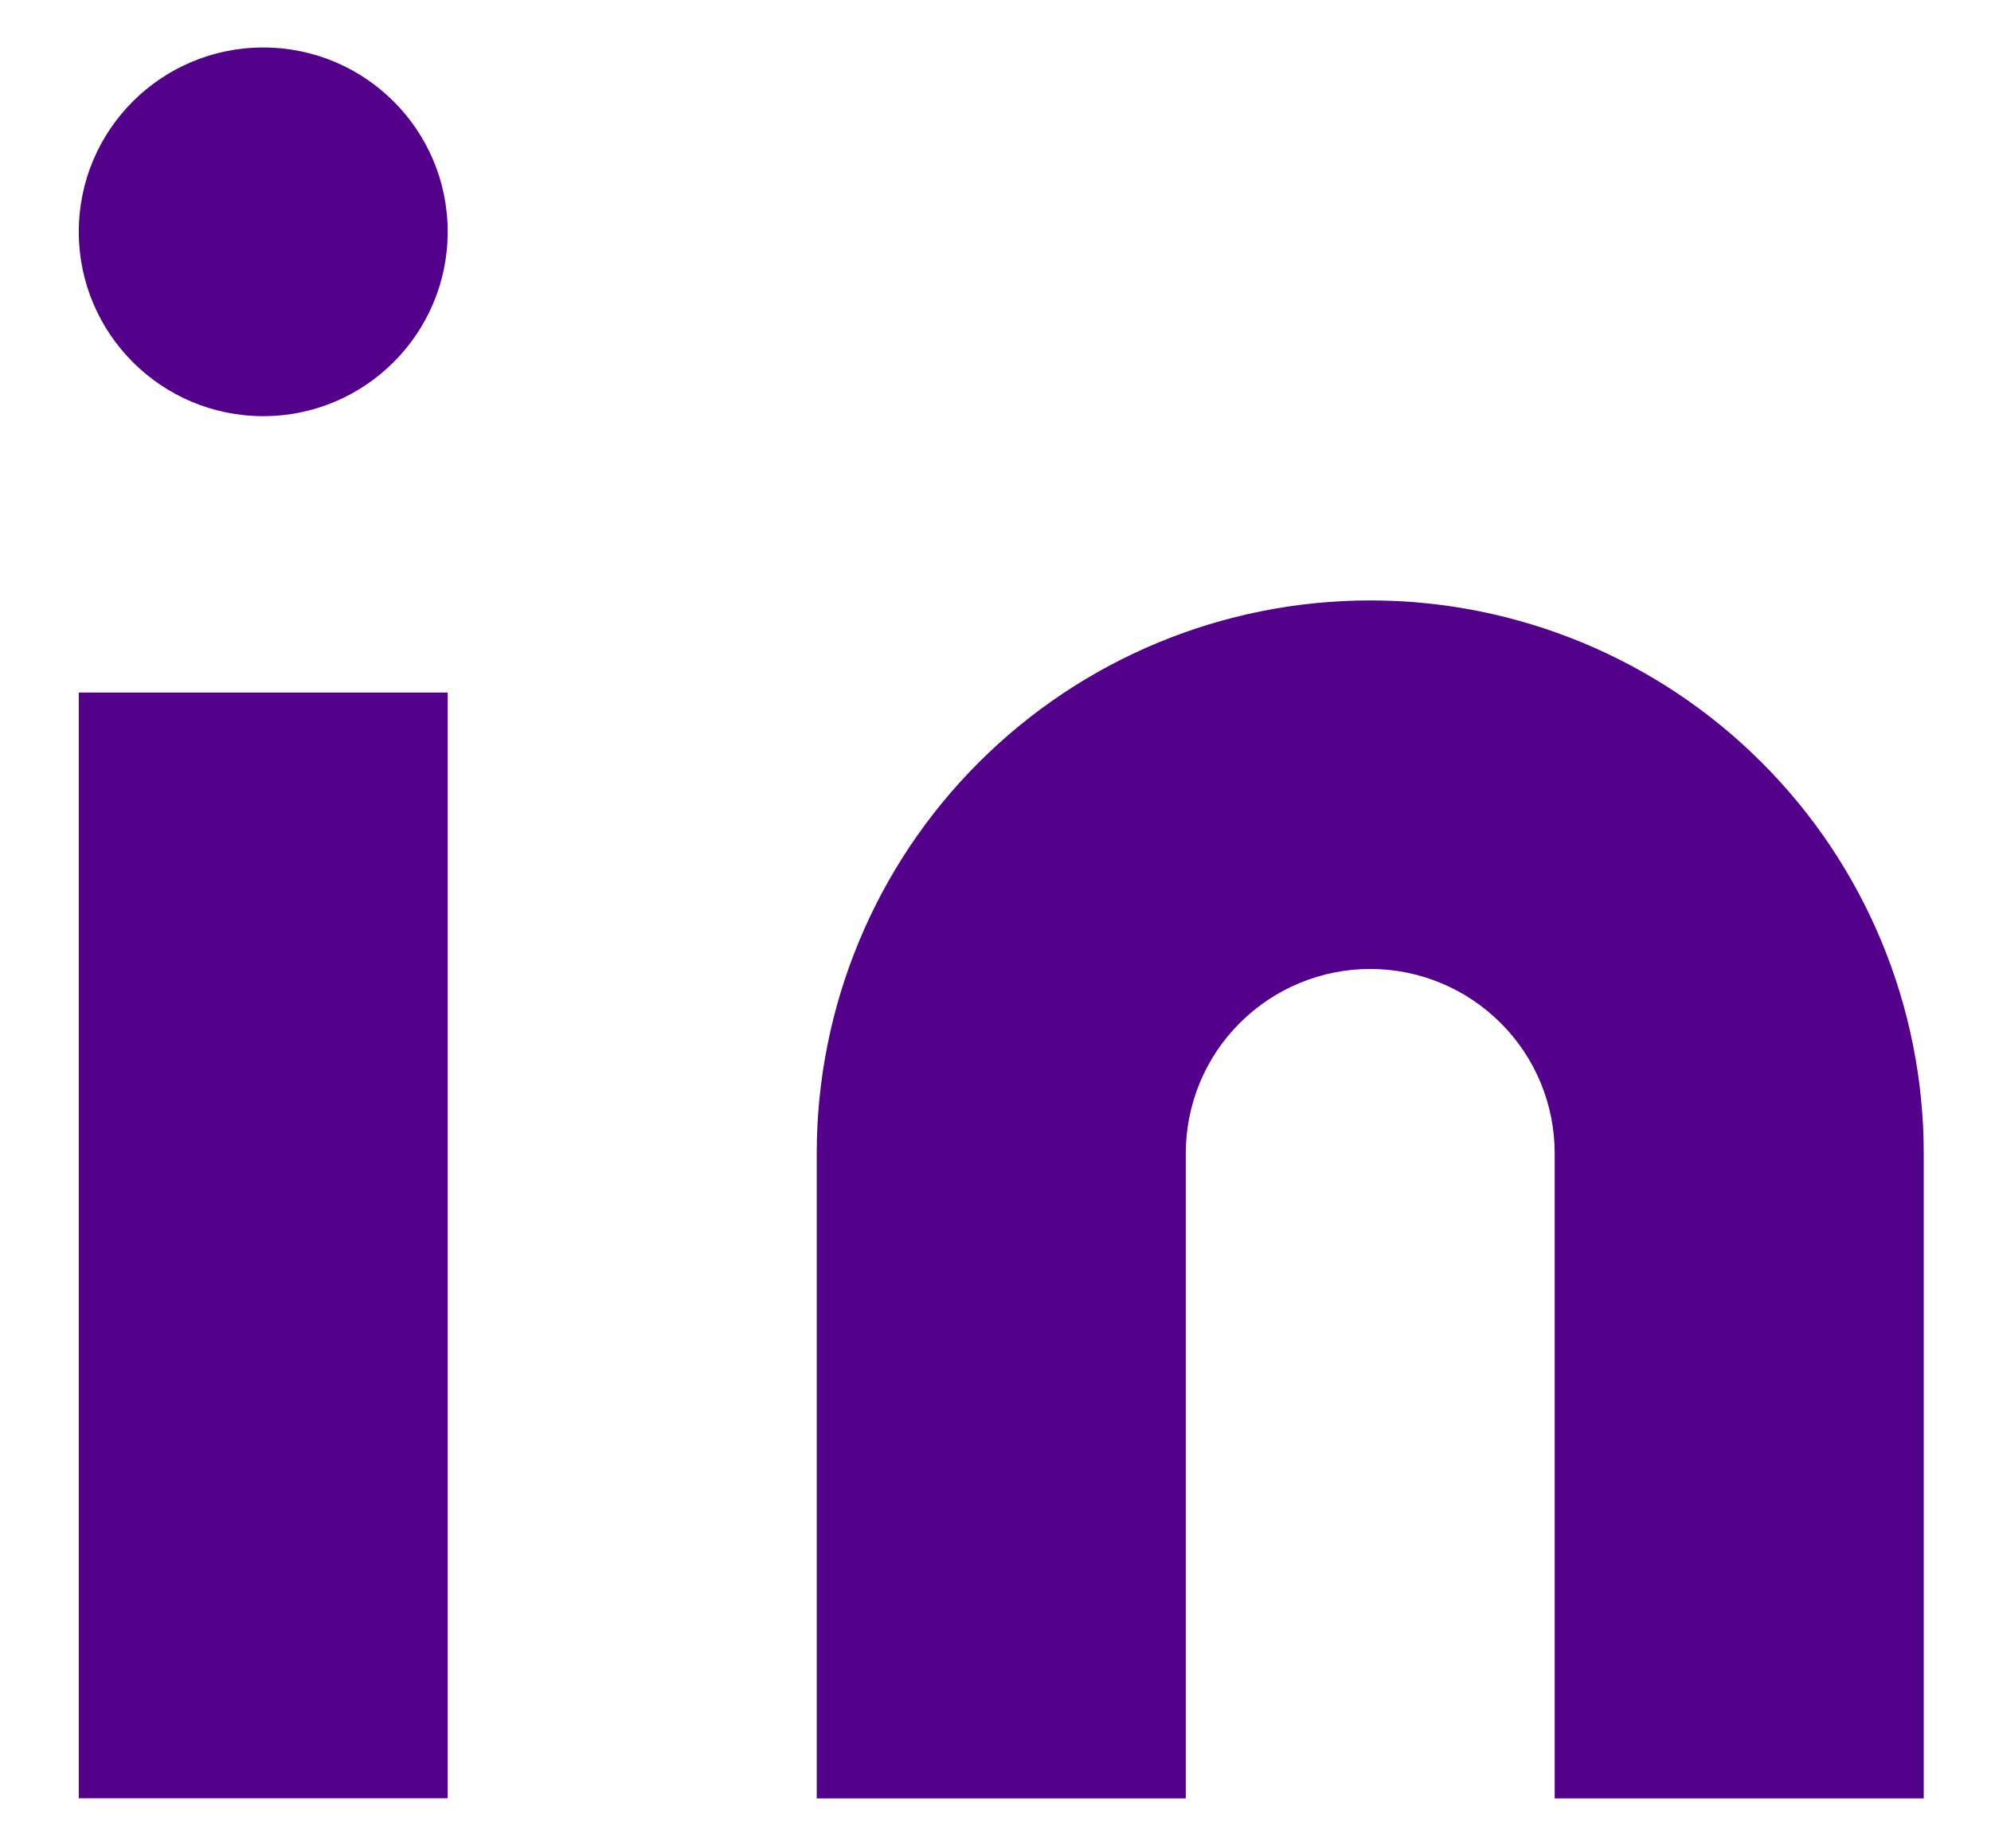
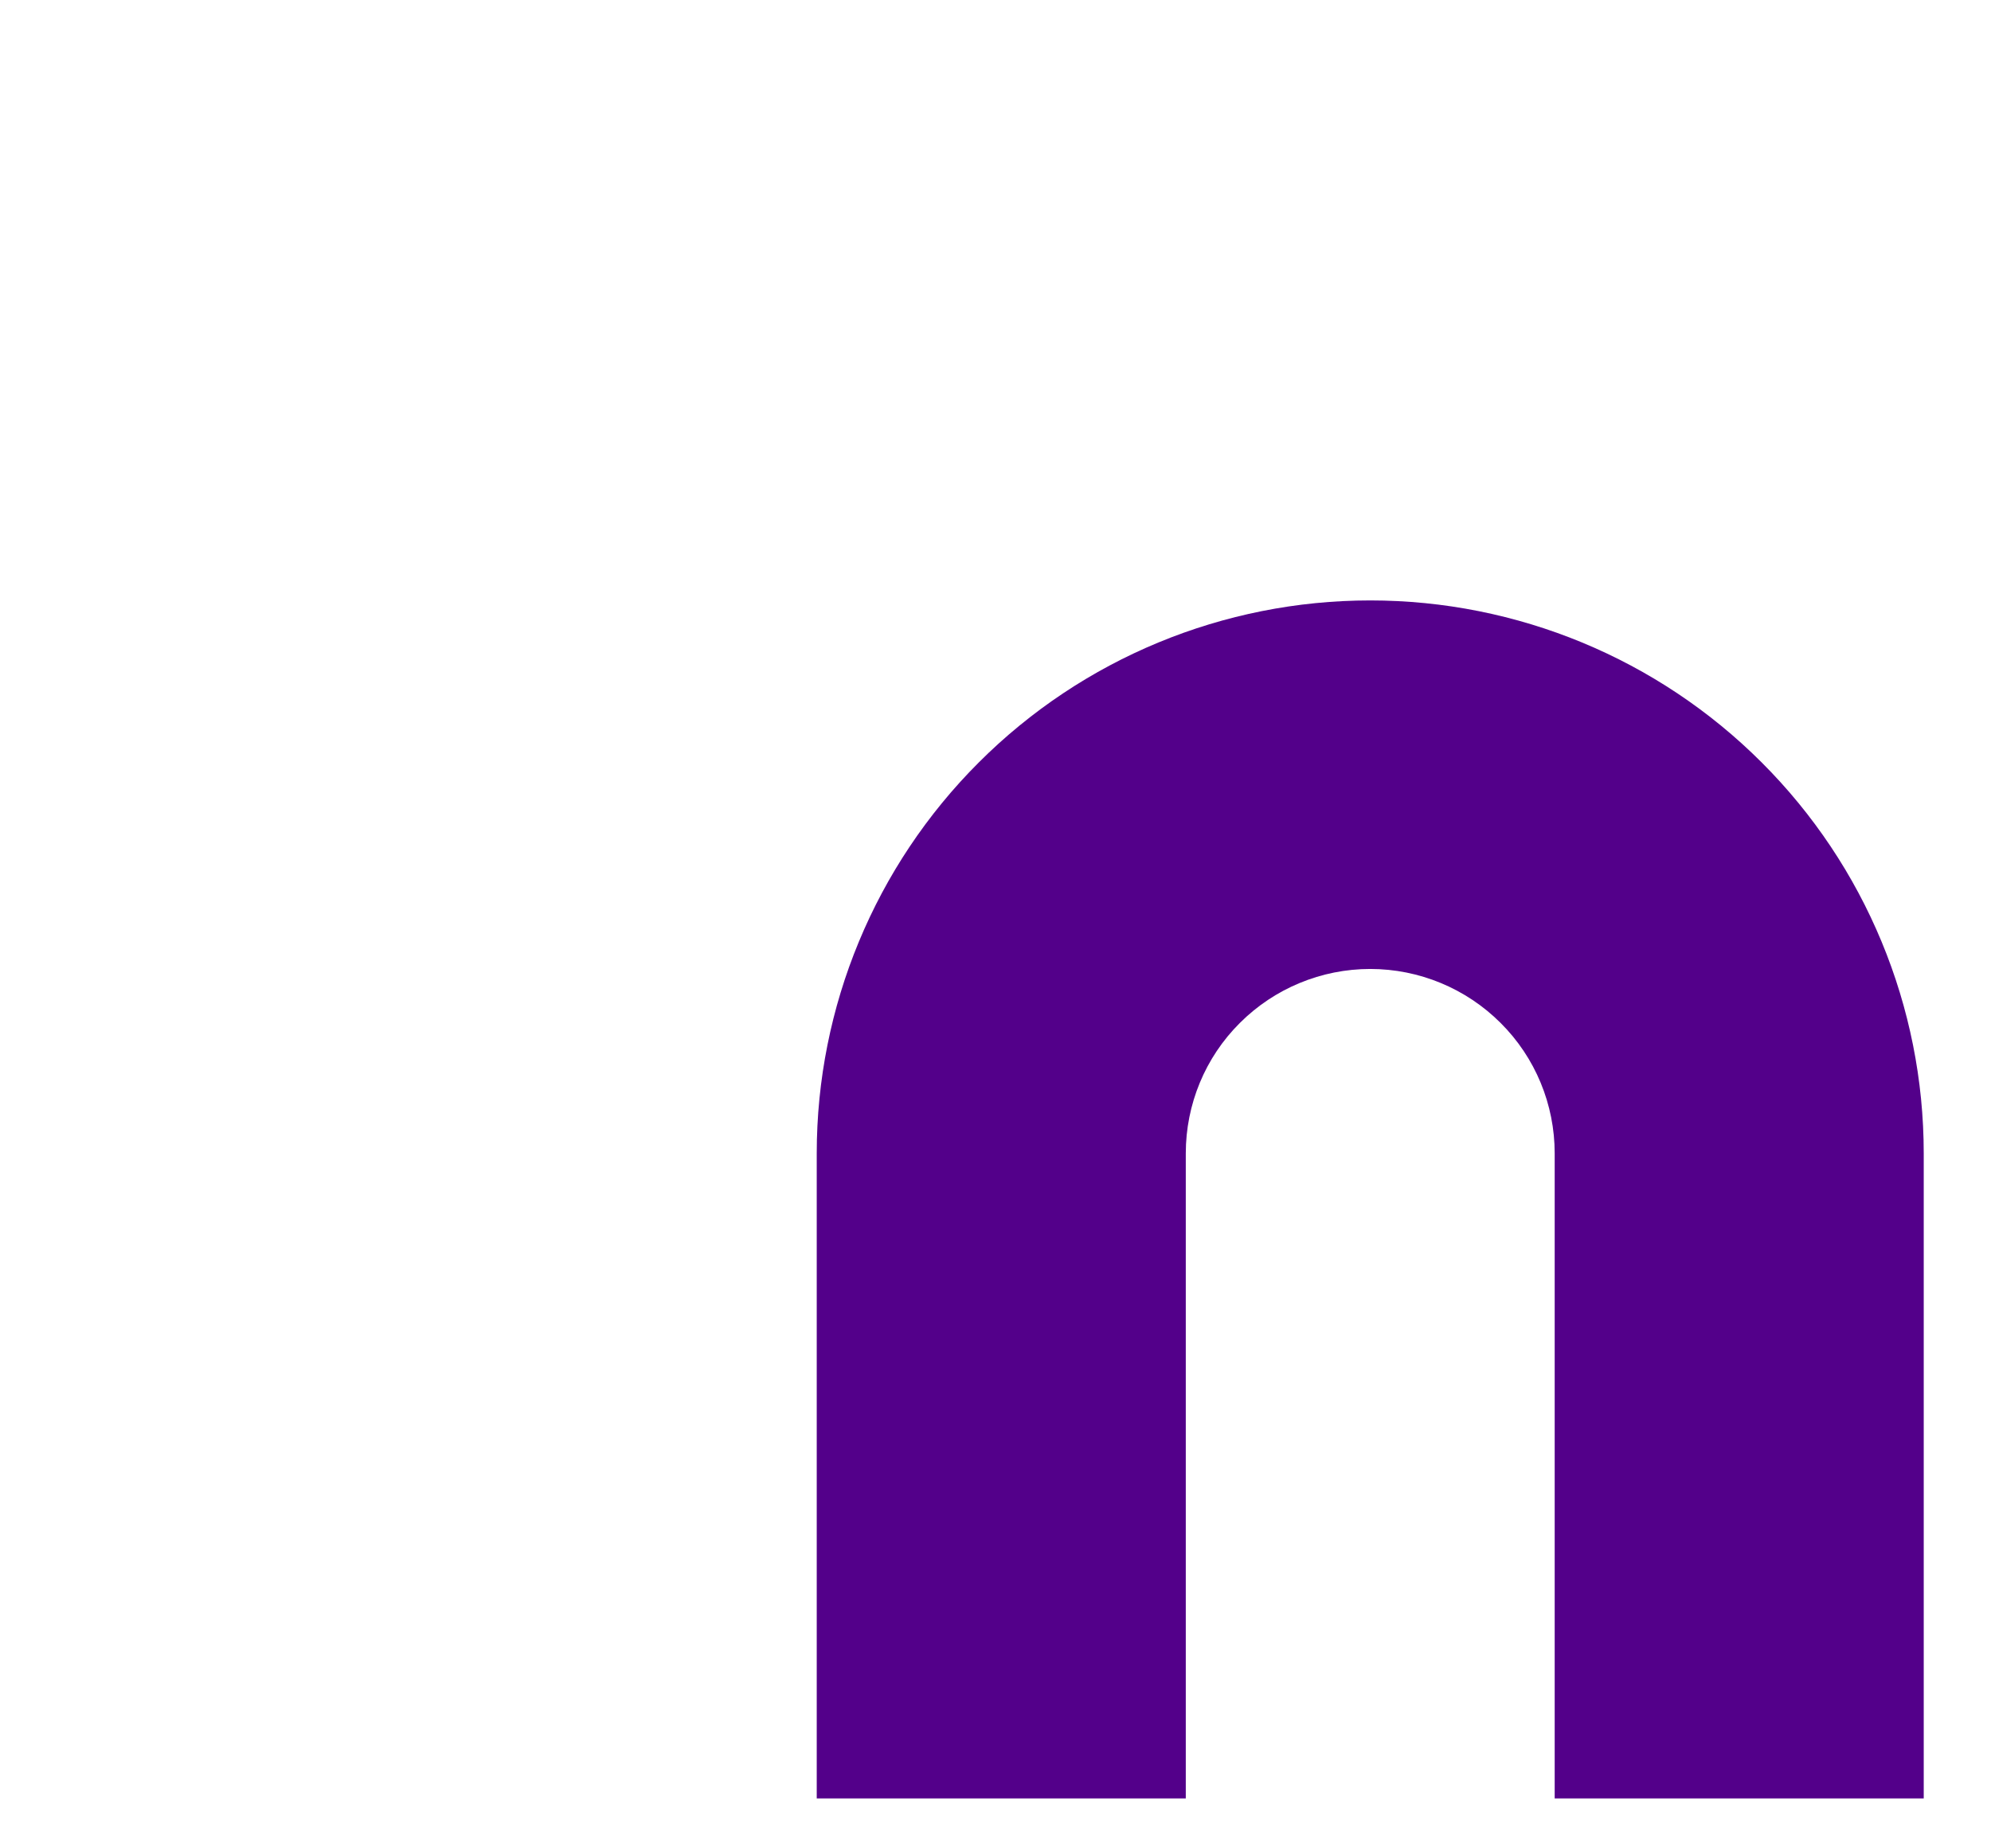
<svg xmlns="http://www.w3.org/2000/svg" width="14" height="13" viewBox="0 0 14 13" fill="none">
  <path d="M9.635 4.223C10.667 4.223 11.657 4.632 12.387 5.362C13.117 6.091 13.527 7.08 13.527 8.112V12.649H10.932V8.112C10.932 7.768 10.796 7.438 10.552 7.195C10.309 6.952 9.979 6.815 9.635 6.815C9.291 6.815 8.961 6.952 8.718 7.195C8.474 7.438 8.338 7.768 8.338 8.112V12.649H5.743V8.112C5.743 7.08 6.153 6.091 6.883 5.362C7.613 4.632 8.603 4.223 9.635 4.223V4.223Z" fill="#53008A" />
-   <path d="M3.148 4.871H0.554V12.648H3.148V4.871Z" fill="#53008A" />
-   <path d="M1.851 2.927C2.567 2.927 3.148 2.346 3.148 1.63C3.148 0.914 2.567 0.334 1.851 0.334C1.135 0.334 0.554 0.914 0.554 1.63C0.554 2.346 1.135 2.927 1.851 2.927Z" fill="#53008A" />
</svg>